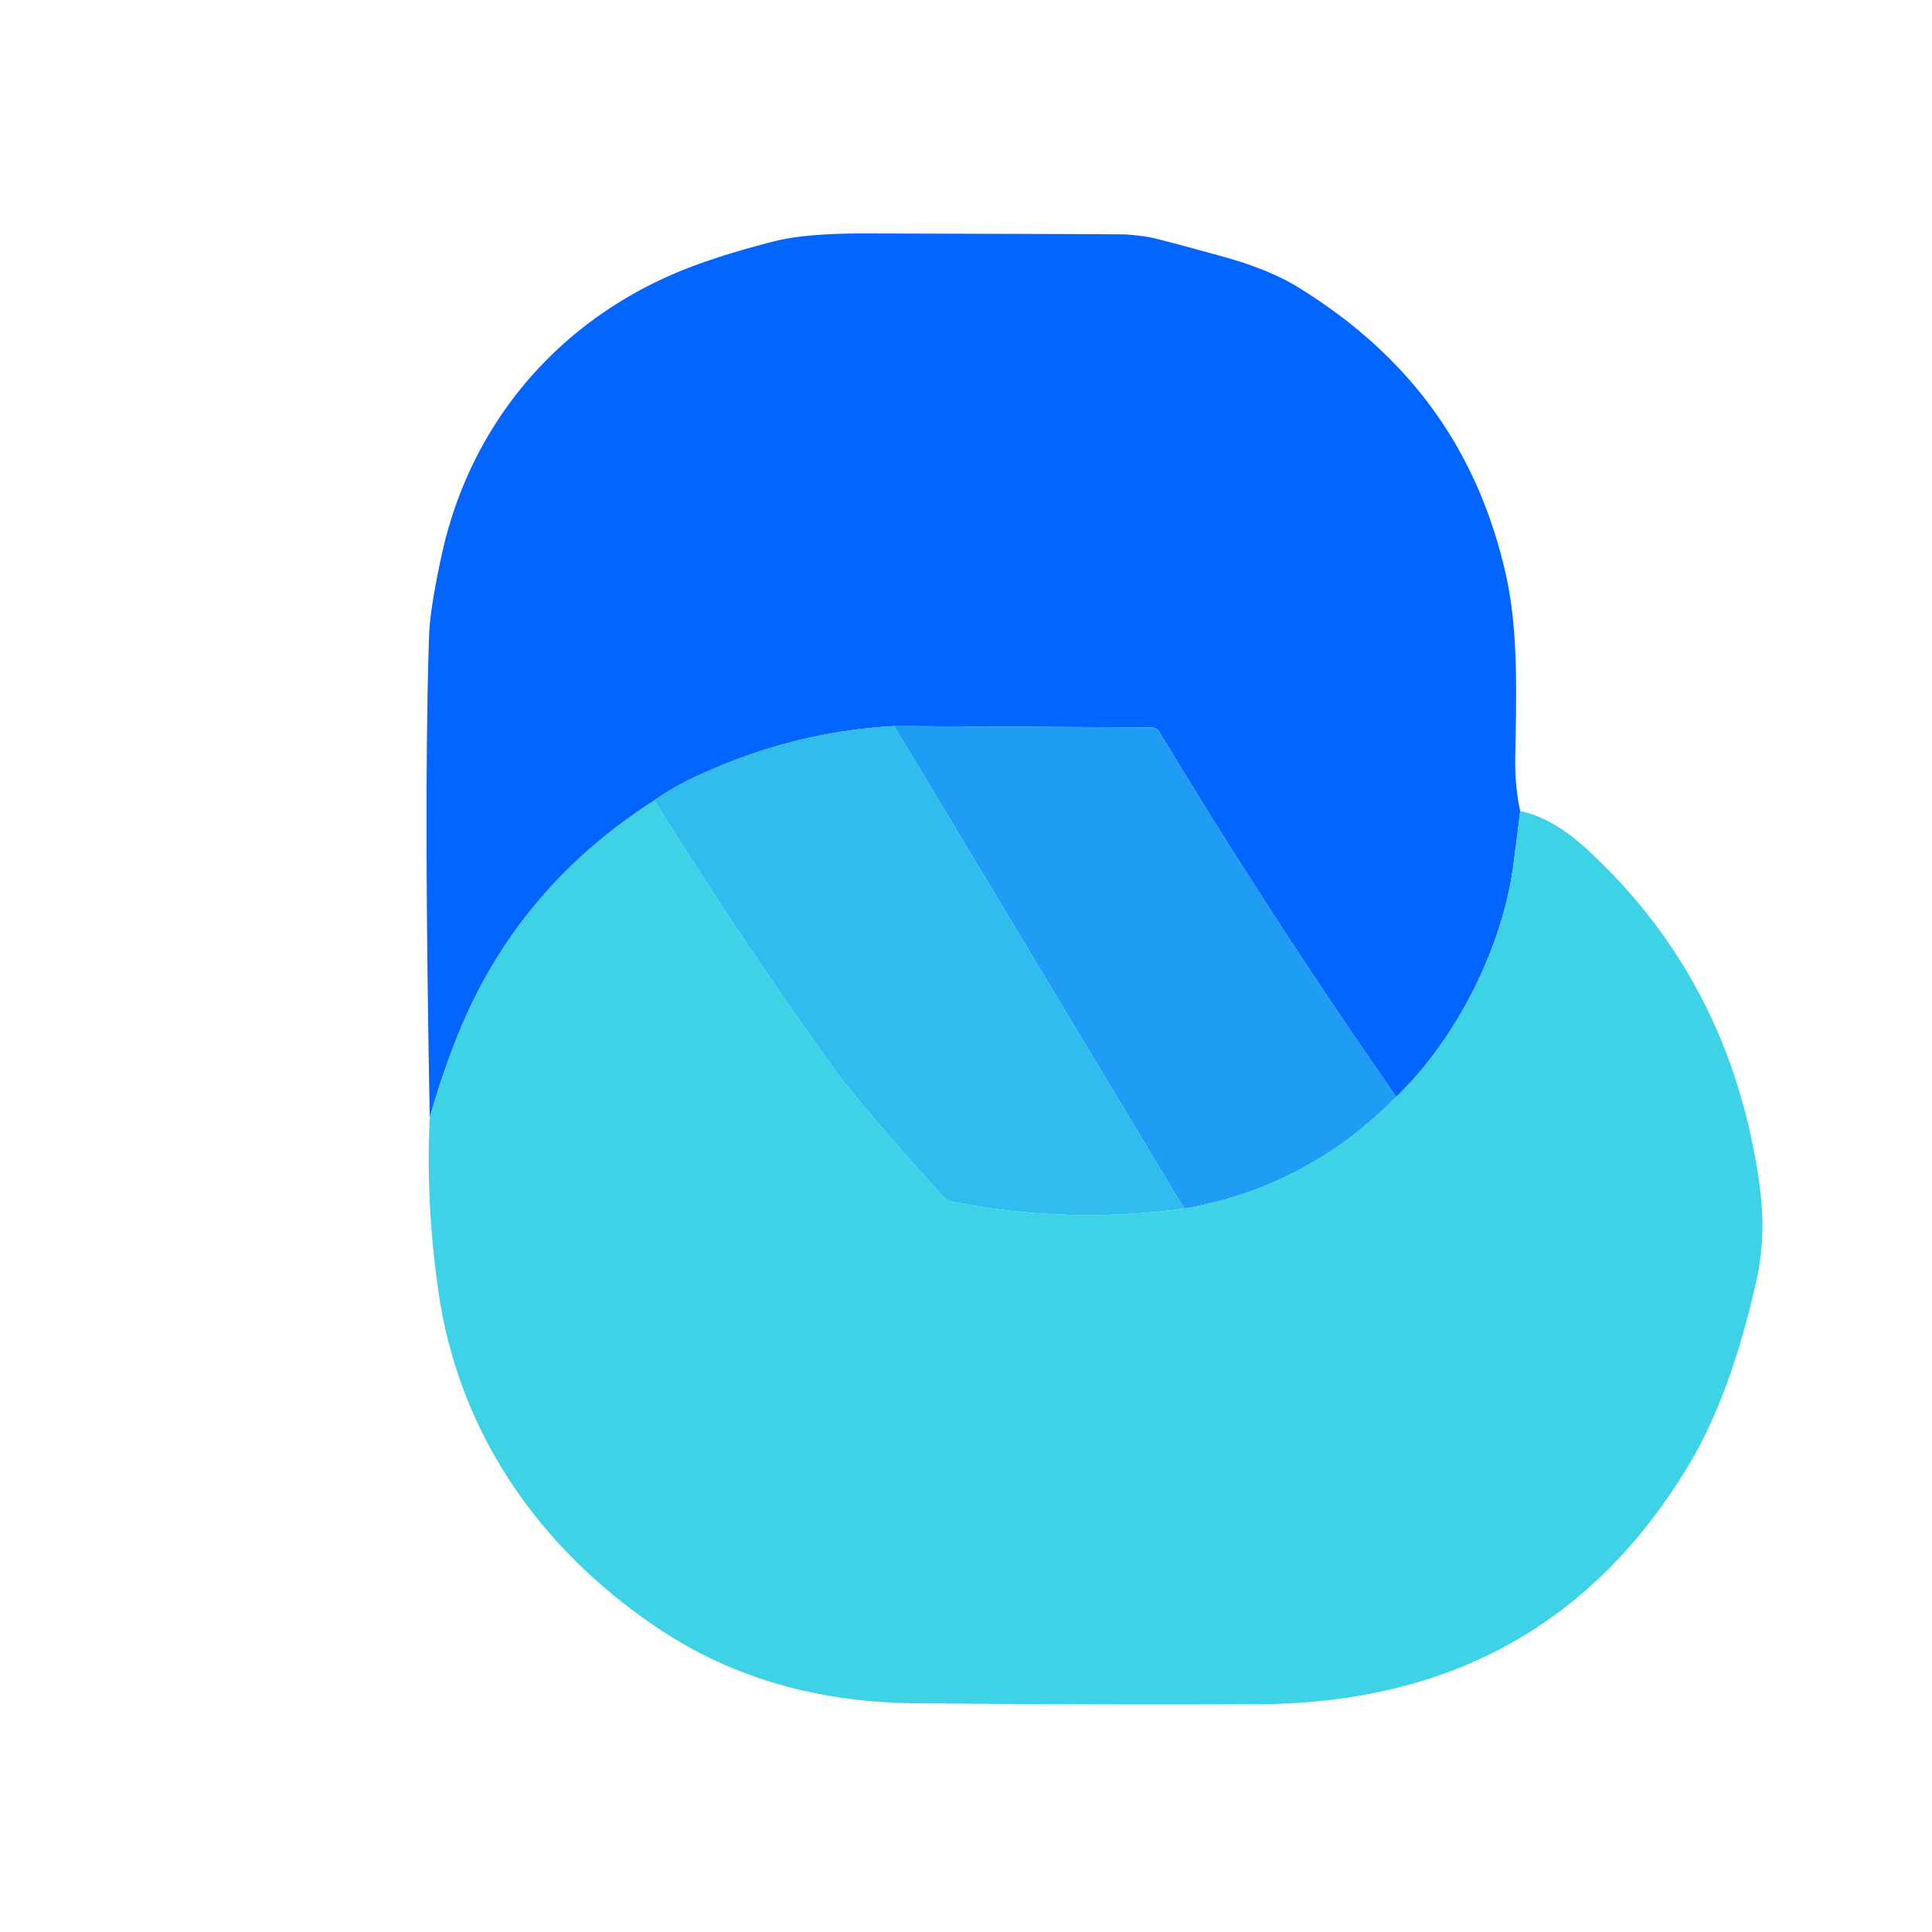
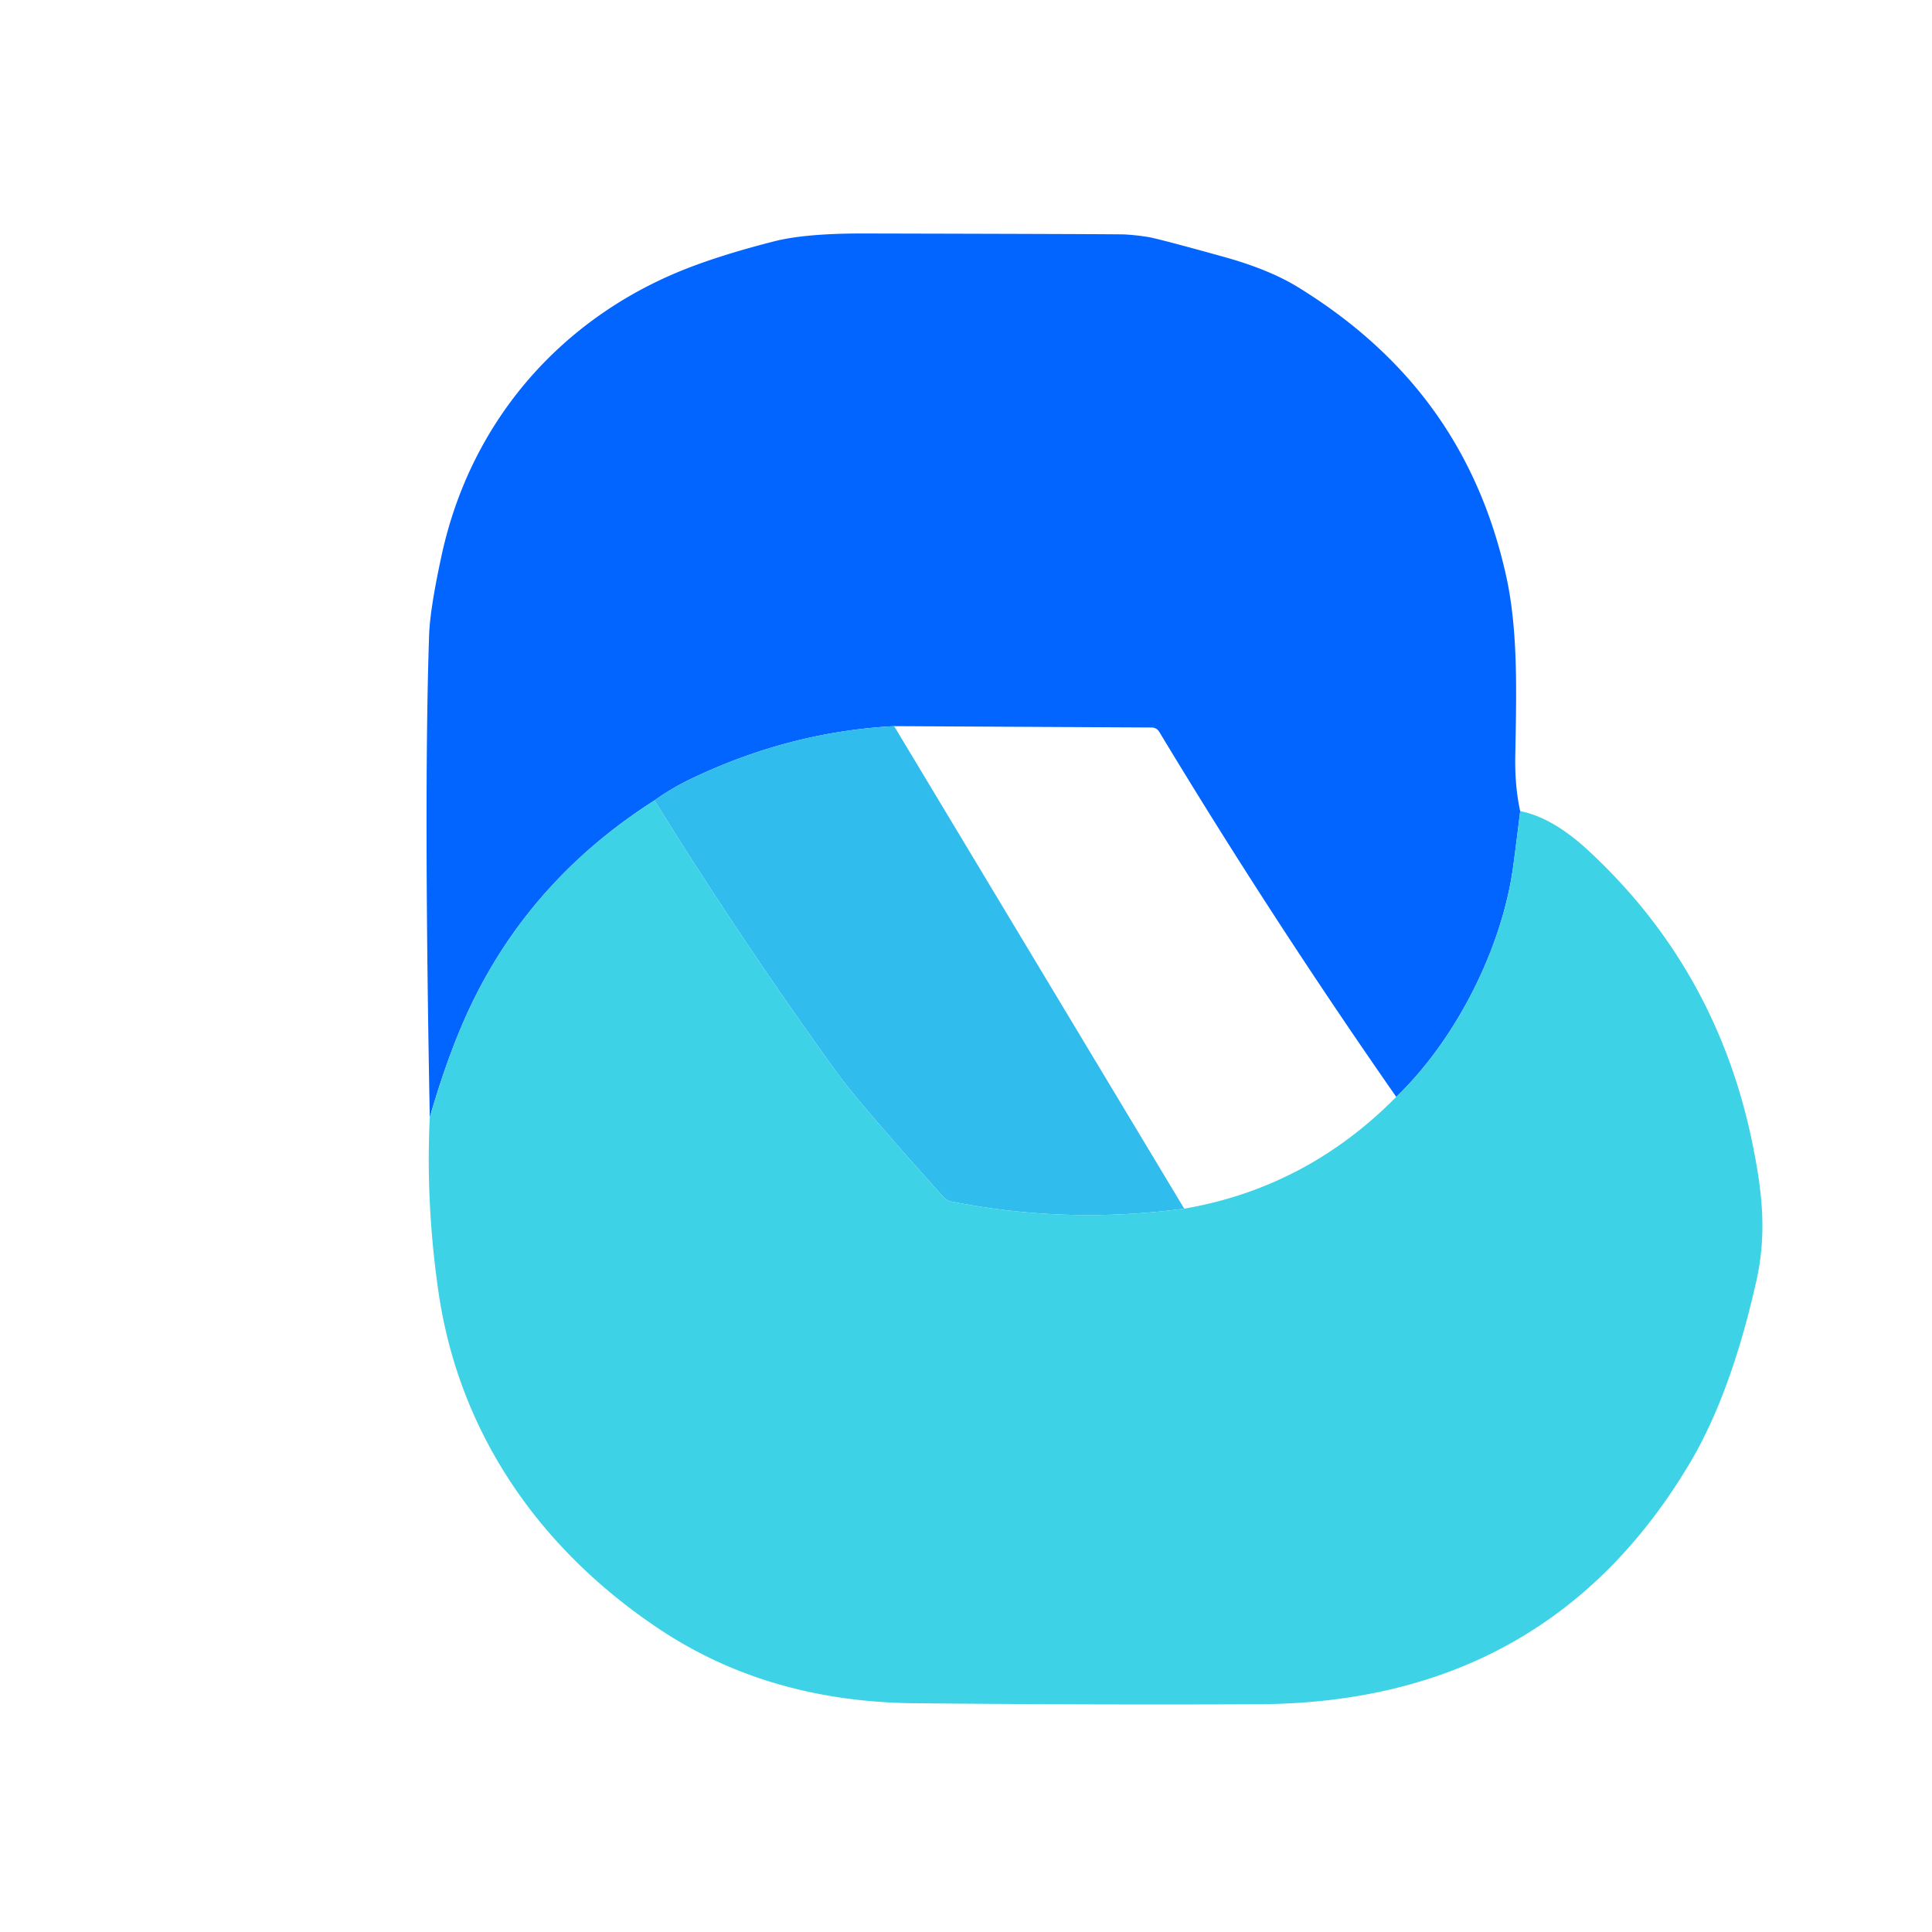
<svg xmlns="http://www.w3.org/2000/svg" viewBox="0 0 200 200">
  <path fill="#0265ff" d="M157.37 83.97q-.35 2.92-.72 5.68c-1.15 8.49-5.88 17.89-12.11 23.9Q131.57 94.94 120 75.75a.93.91-14.7 0 0-.77-.44l-26.67-.14q-10.82.58-20.95 5.42-2.12 1.01-3.86 2.27-12.31 7.84-18.57 20.33-2.56 5.1-4.69 12.48-.63-33.38-.07-49.92.1-2.79 1.32-8.37c3.04-13.88 12.46-24.59 25.5-29.64q3.72-1.44 8.91-2.76 3.21-.82 9.26-.81 26.36.06 27.04.1a16.96 12.1 2.9 0 1 2.38.26q1.02.16 7.93 2.08 4.62 1.29 7.58 3.1c11.4 7.01 18.65 16.68 21.59 29.98 1.26 5.72 1.04 12.39.93 18.56q-.06 3.14.51 5.72Z" />
-   <path fill="#1f9cf3" d="M144.54 113.55q-9.27 9.39-21.95 11.57L92.56 75.17l26.67.14a.93.91-14.7 0 1 .77.44q11.57 19.19 24.54 37.8Z" />
  <path fill="#30bcec" d="m92.56 75.17 30.03 49.95q-12.25 1.63-24.1-.74a1.54 1.47-14.1 0 1-.83-.47q-8.81-9.79-11.2-13.11-9.76-13.53-18.71-27.94 1.74-1.26 3.86-2.27 10.13-4.84 20.95-5.42Z" />
  <path fill="#3dd2e6" d="M67.75 82.86q8.95 14.41 18.71 27.94 2.39 3.32 11.2 13.11a1.54 1.47-14.1 0 0 .83.47q11.85 2.37 24.1.74 12.68-2.18 21.95-11.57c6.23-6.01 10.96-15.41 12.11-23.9q.37-2.76.72-5.68 3.35.64 7.08 4.1 13.26 12.29 16.95 30.25c1.02 5 1.53 9.34.41 14.31q-2.61 11.65-6.88 18.83-14.77 24.83-44.67 24.96-16.57.08-35.5-.1-15.18-.13-26.51-7.68c-12.23-8.15-20.72-20.09-22.87-34.97q-1.32-9.19-.89-18 2.13-7.38 4.69-12.48 6.26-12.49 18.57-20.33Z" />
</svg>